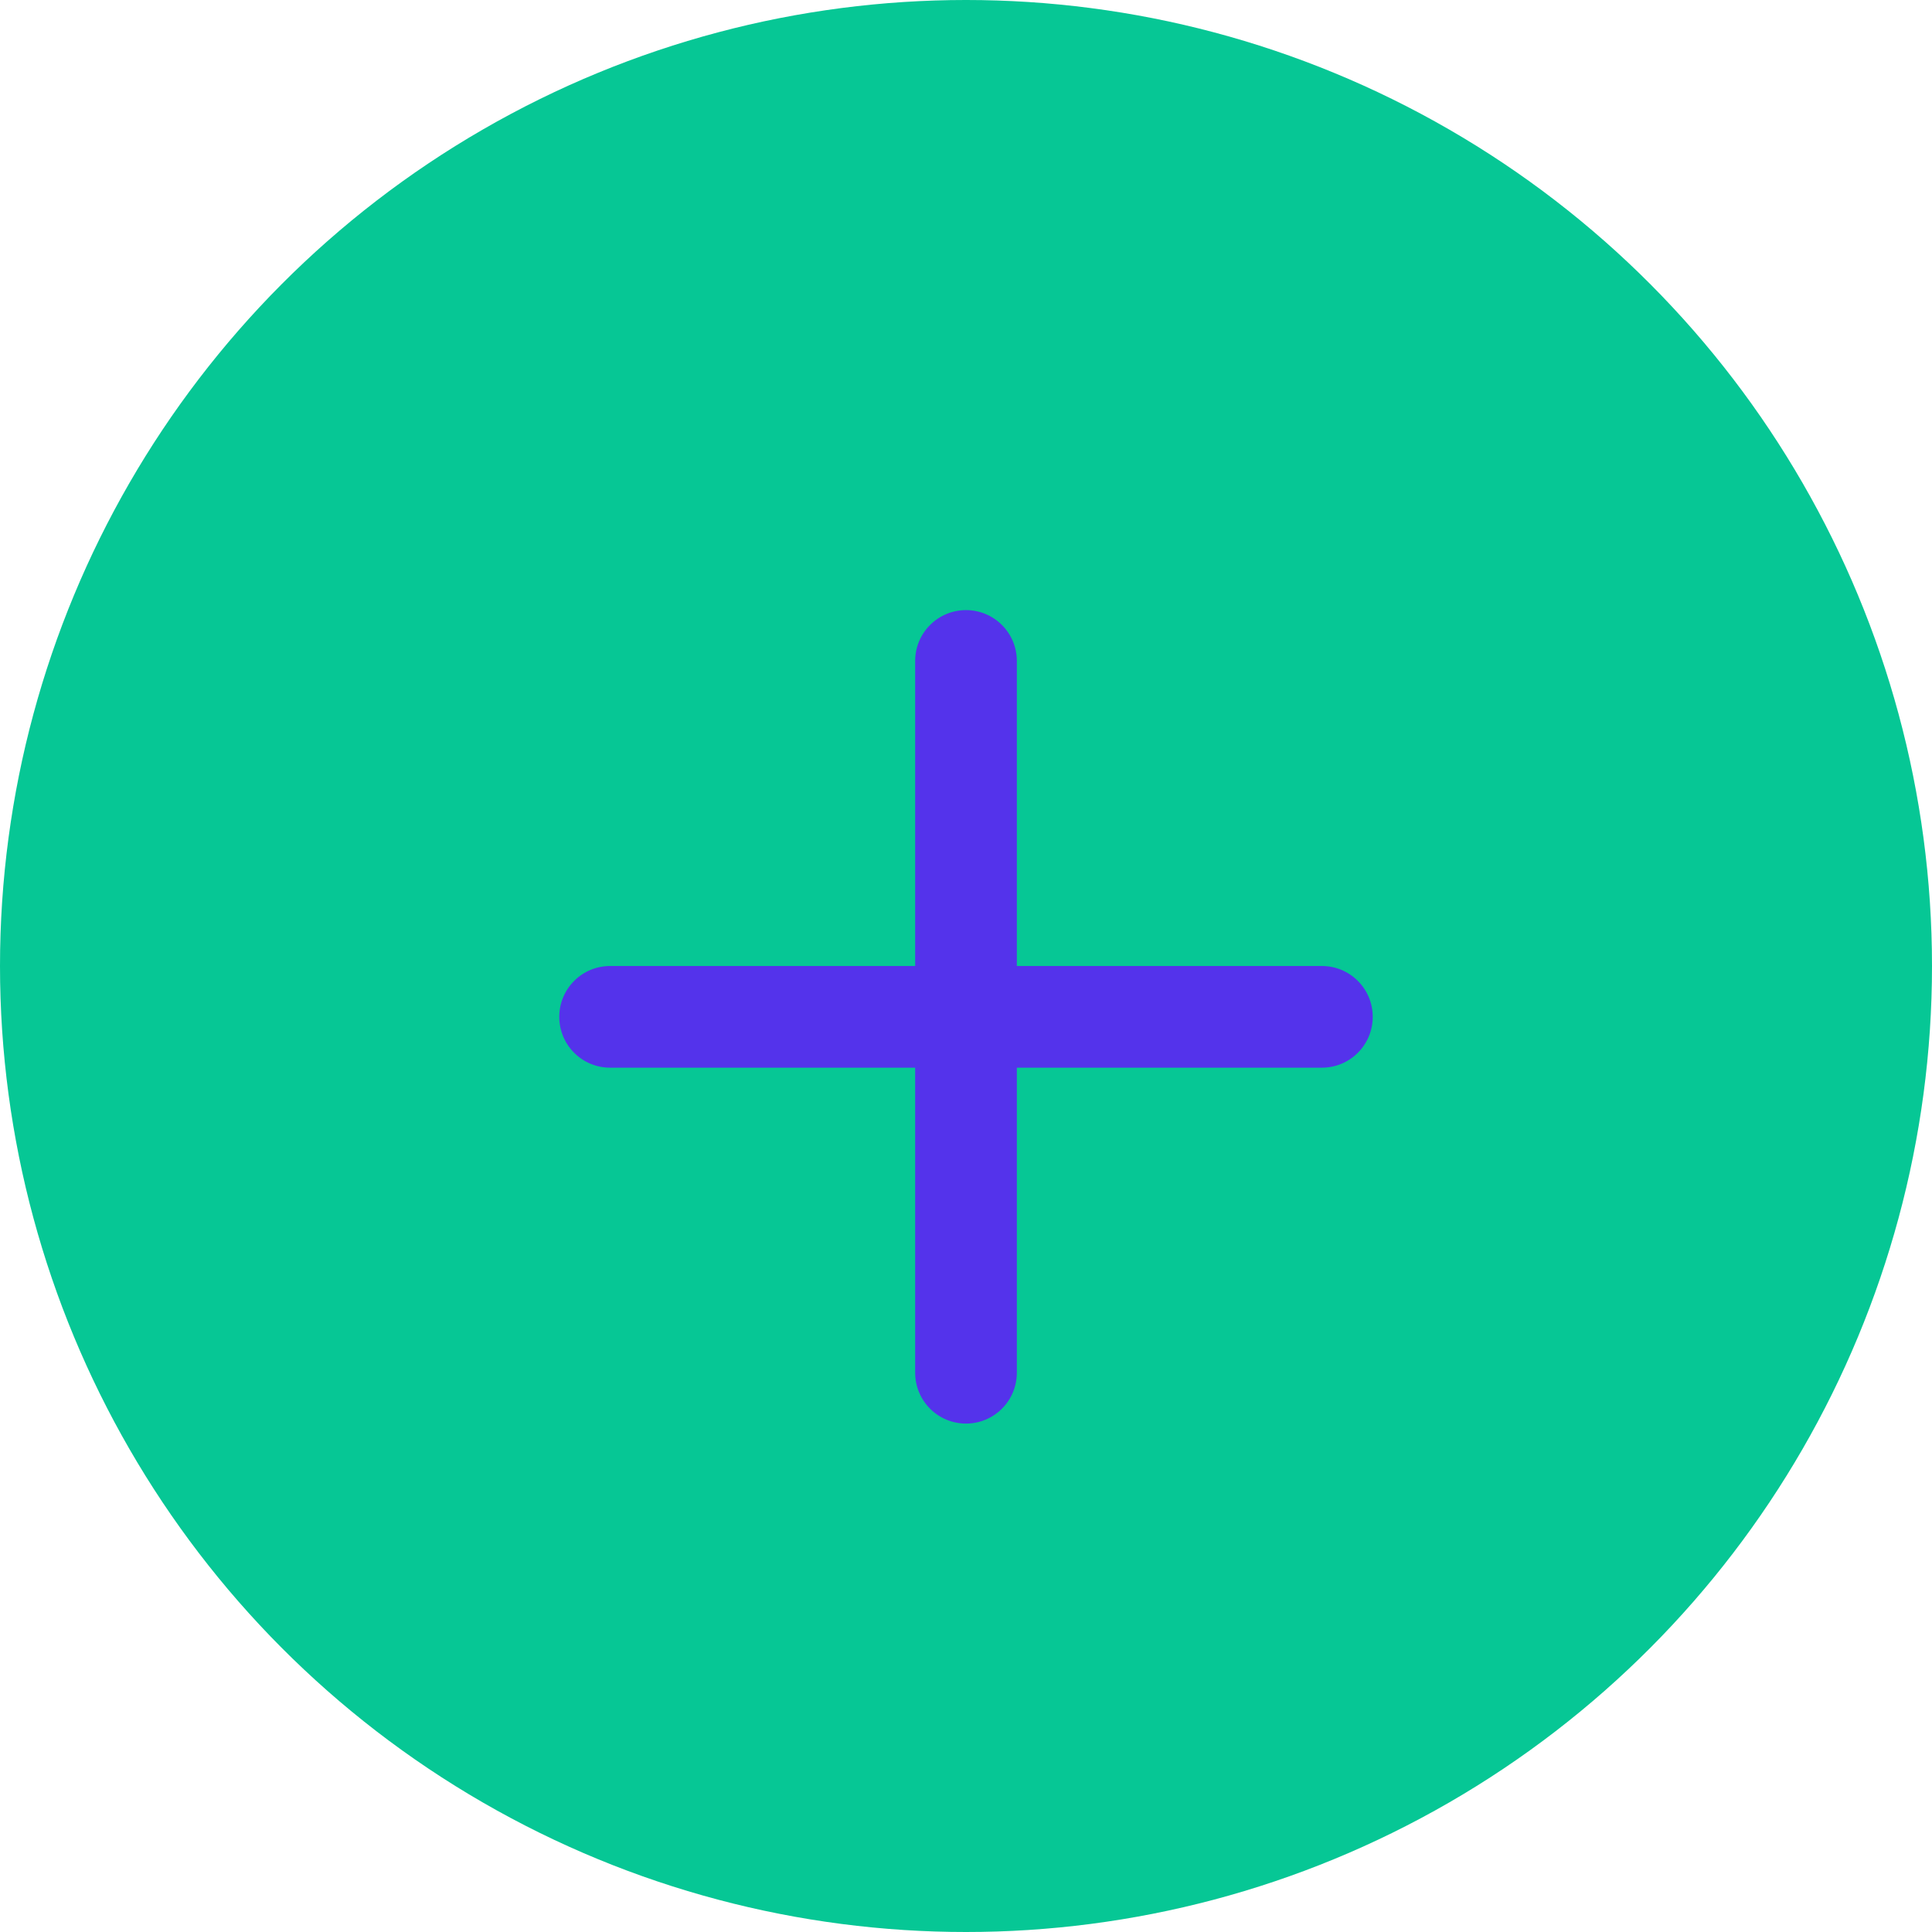
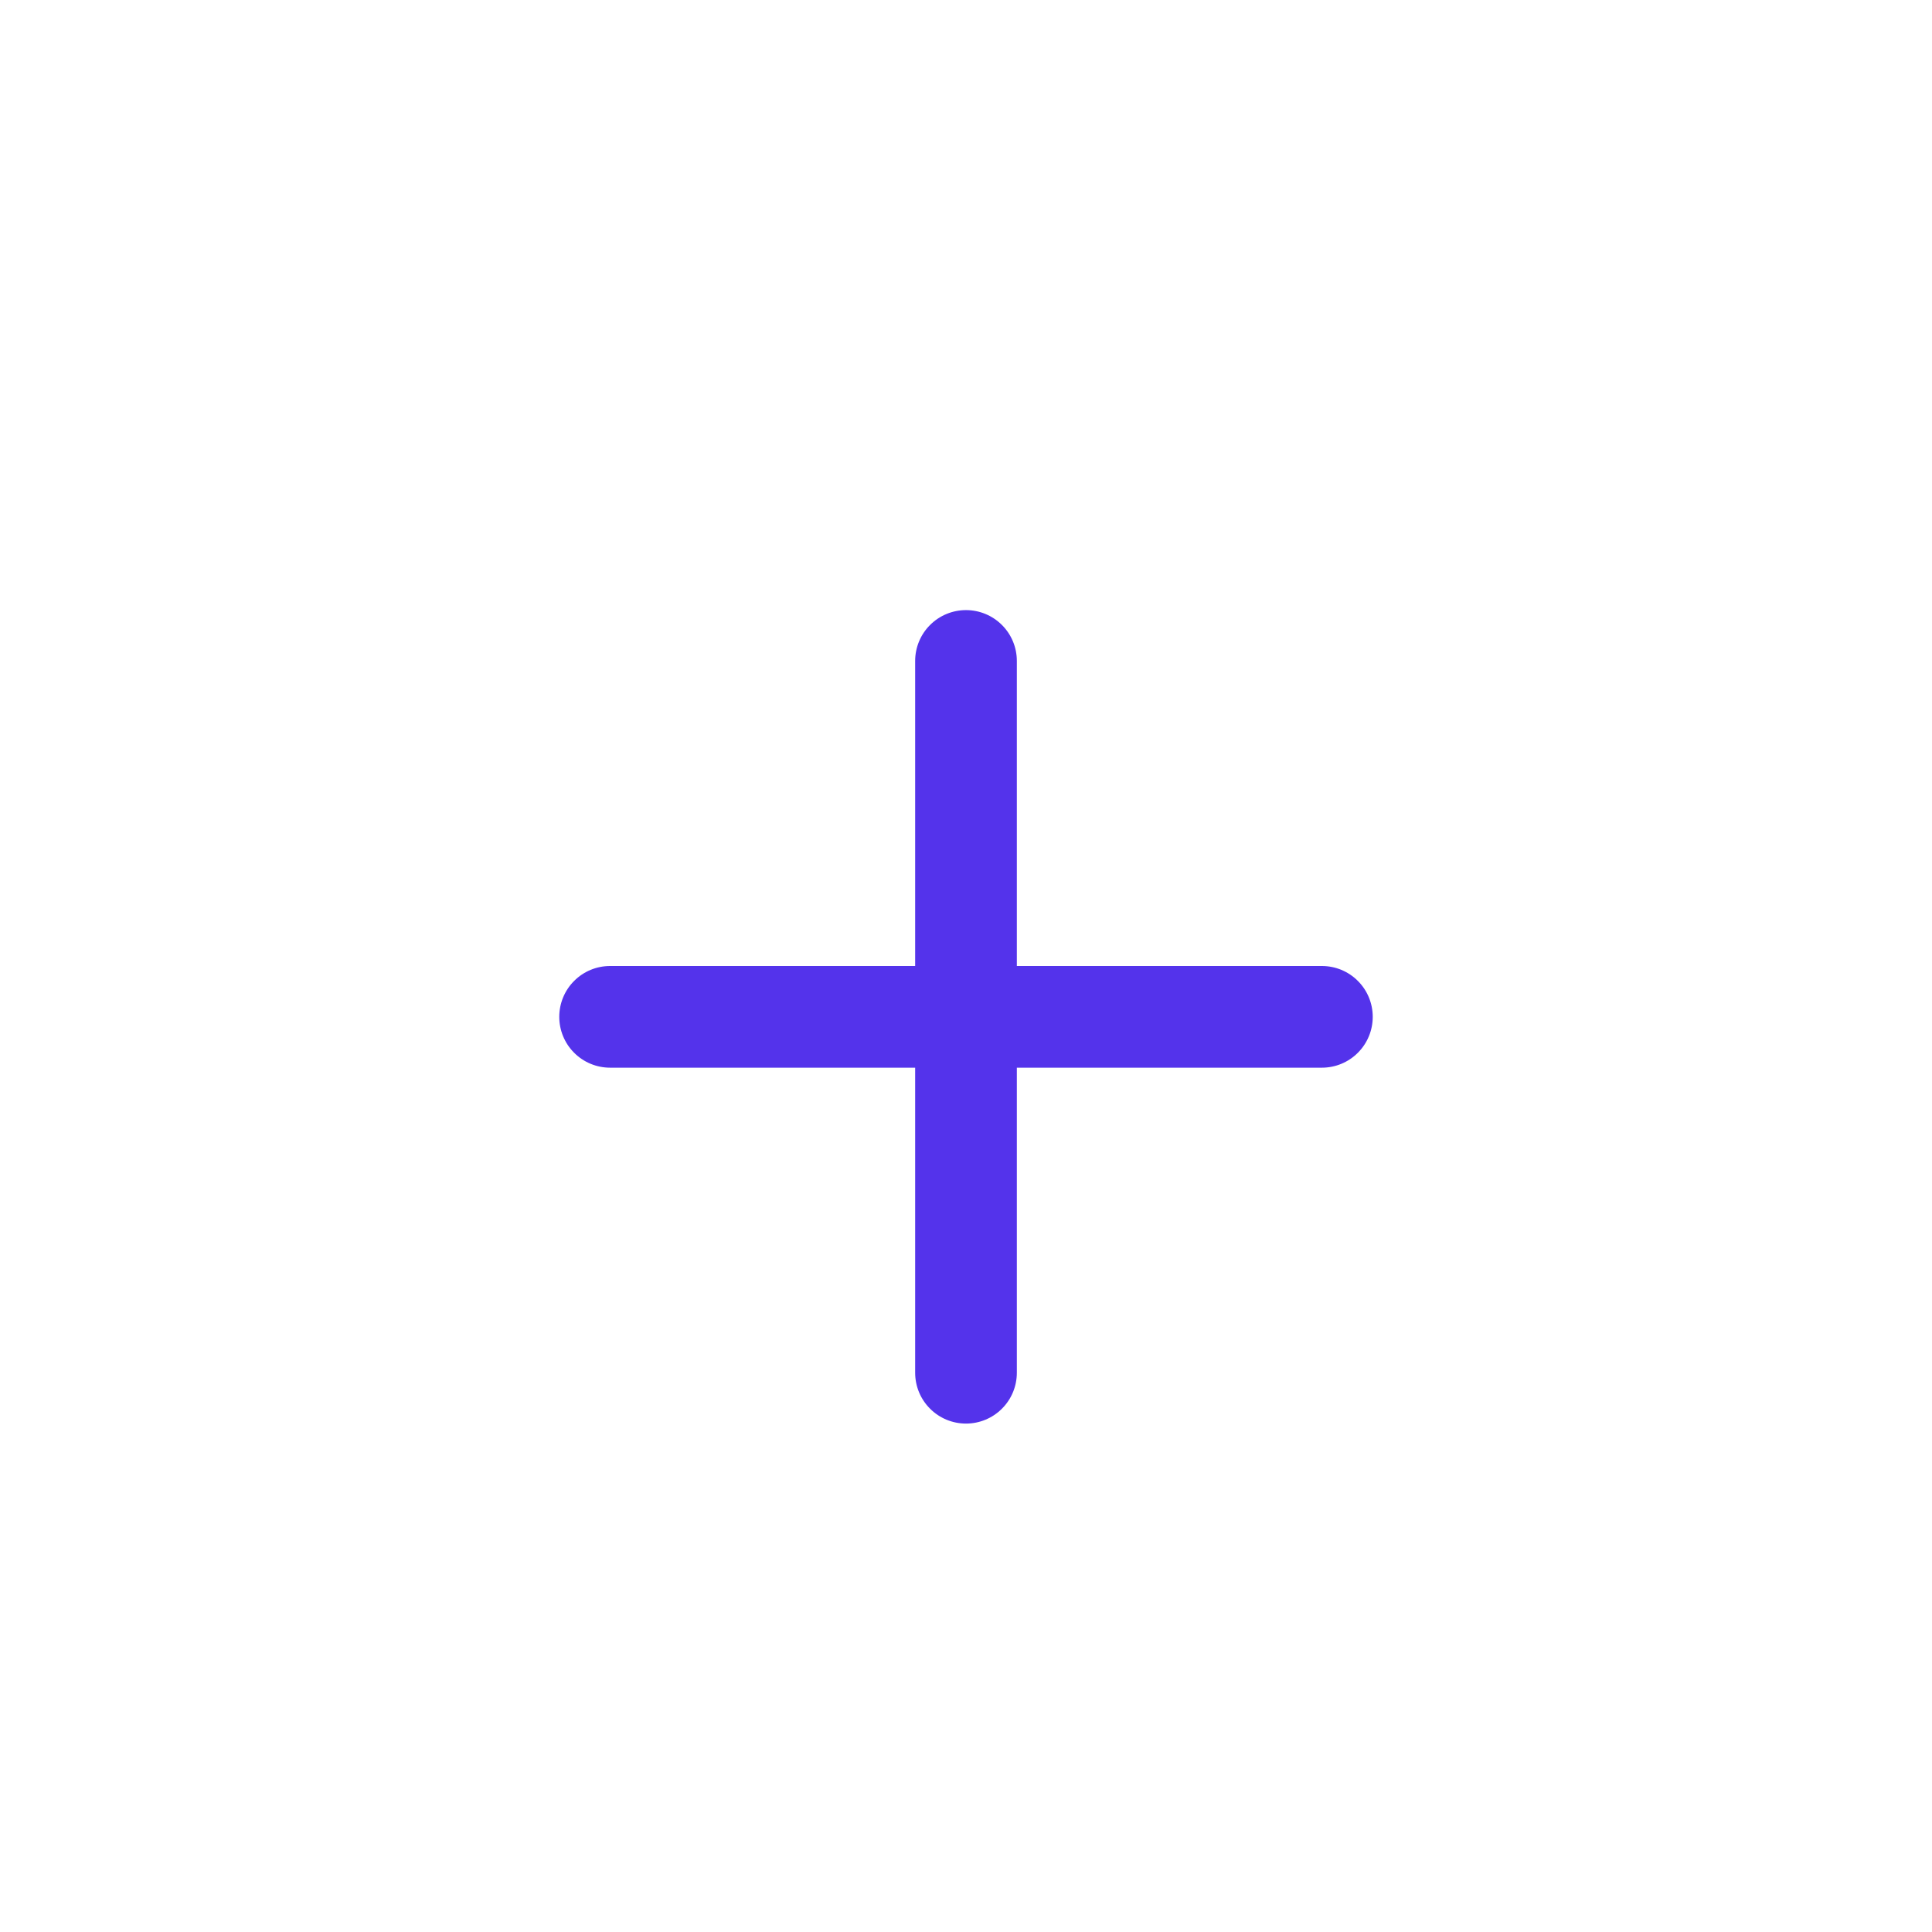
<svg xmlns="http://www.w3.org/2000/svg" width="38" height="38" viewBox="0 0 38 38" fill="none">
-   <circle cx="19" cy="19" r="19" fill="#06C795" />
  <path d="M26 19H20V13C20 12.735 19.895 12.48 19.707 12.293C19.52 12.105 19.265 12 19 12C18.735 12 18.48 12.105 18.293 12.293C18.105 12.48 18 12.735 18 13V19H12C11.735 19 11.48 19.105 11.293 19.293C11.105 19.48 11 19.735 11 20C11 20.265 11.105 20.52 11.293 20.707C11.48 20.895 11.735 21 12 21H18V27C18 27.265 18.105 27.52 18.293 27.707C18.48 27.895 18.735 28 19 28C19.265 28 19.52 27.895 19.707 27.707C19.895 27.52 20 27.265 20 27V21H26C26.265 21 26.52 20.895 26.707 20.707C26.895 20.52 27 20.265 27 20C27 19.735 26.895 19.48 26.707 19.293C26.52 19.105 26.265 19 26 19Z" fill="#5433EB" />
</svg>